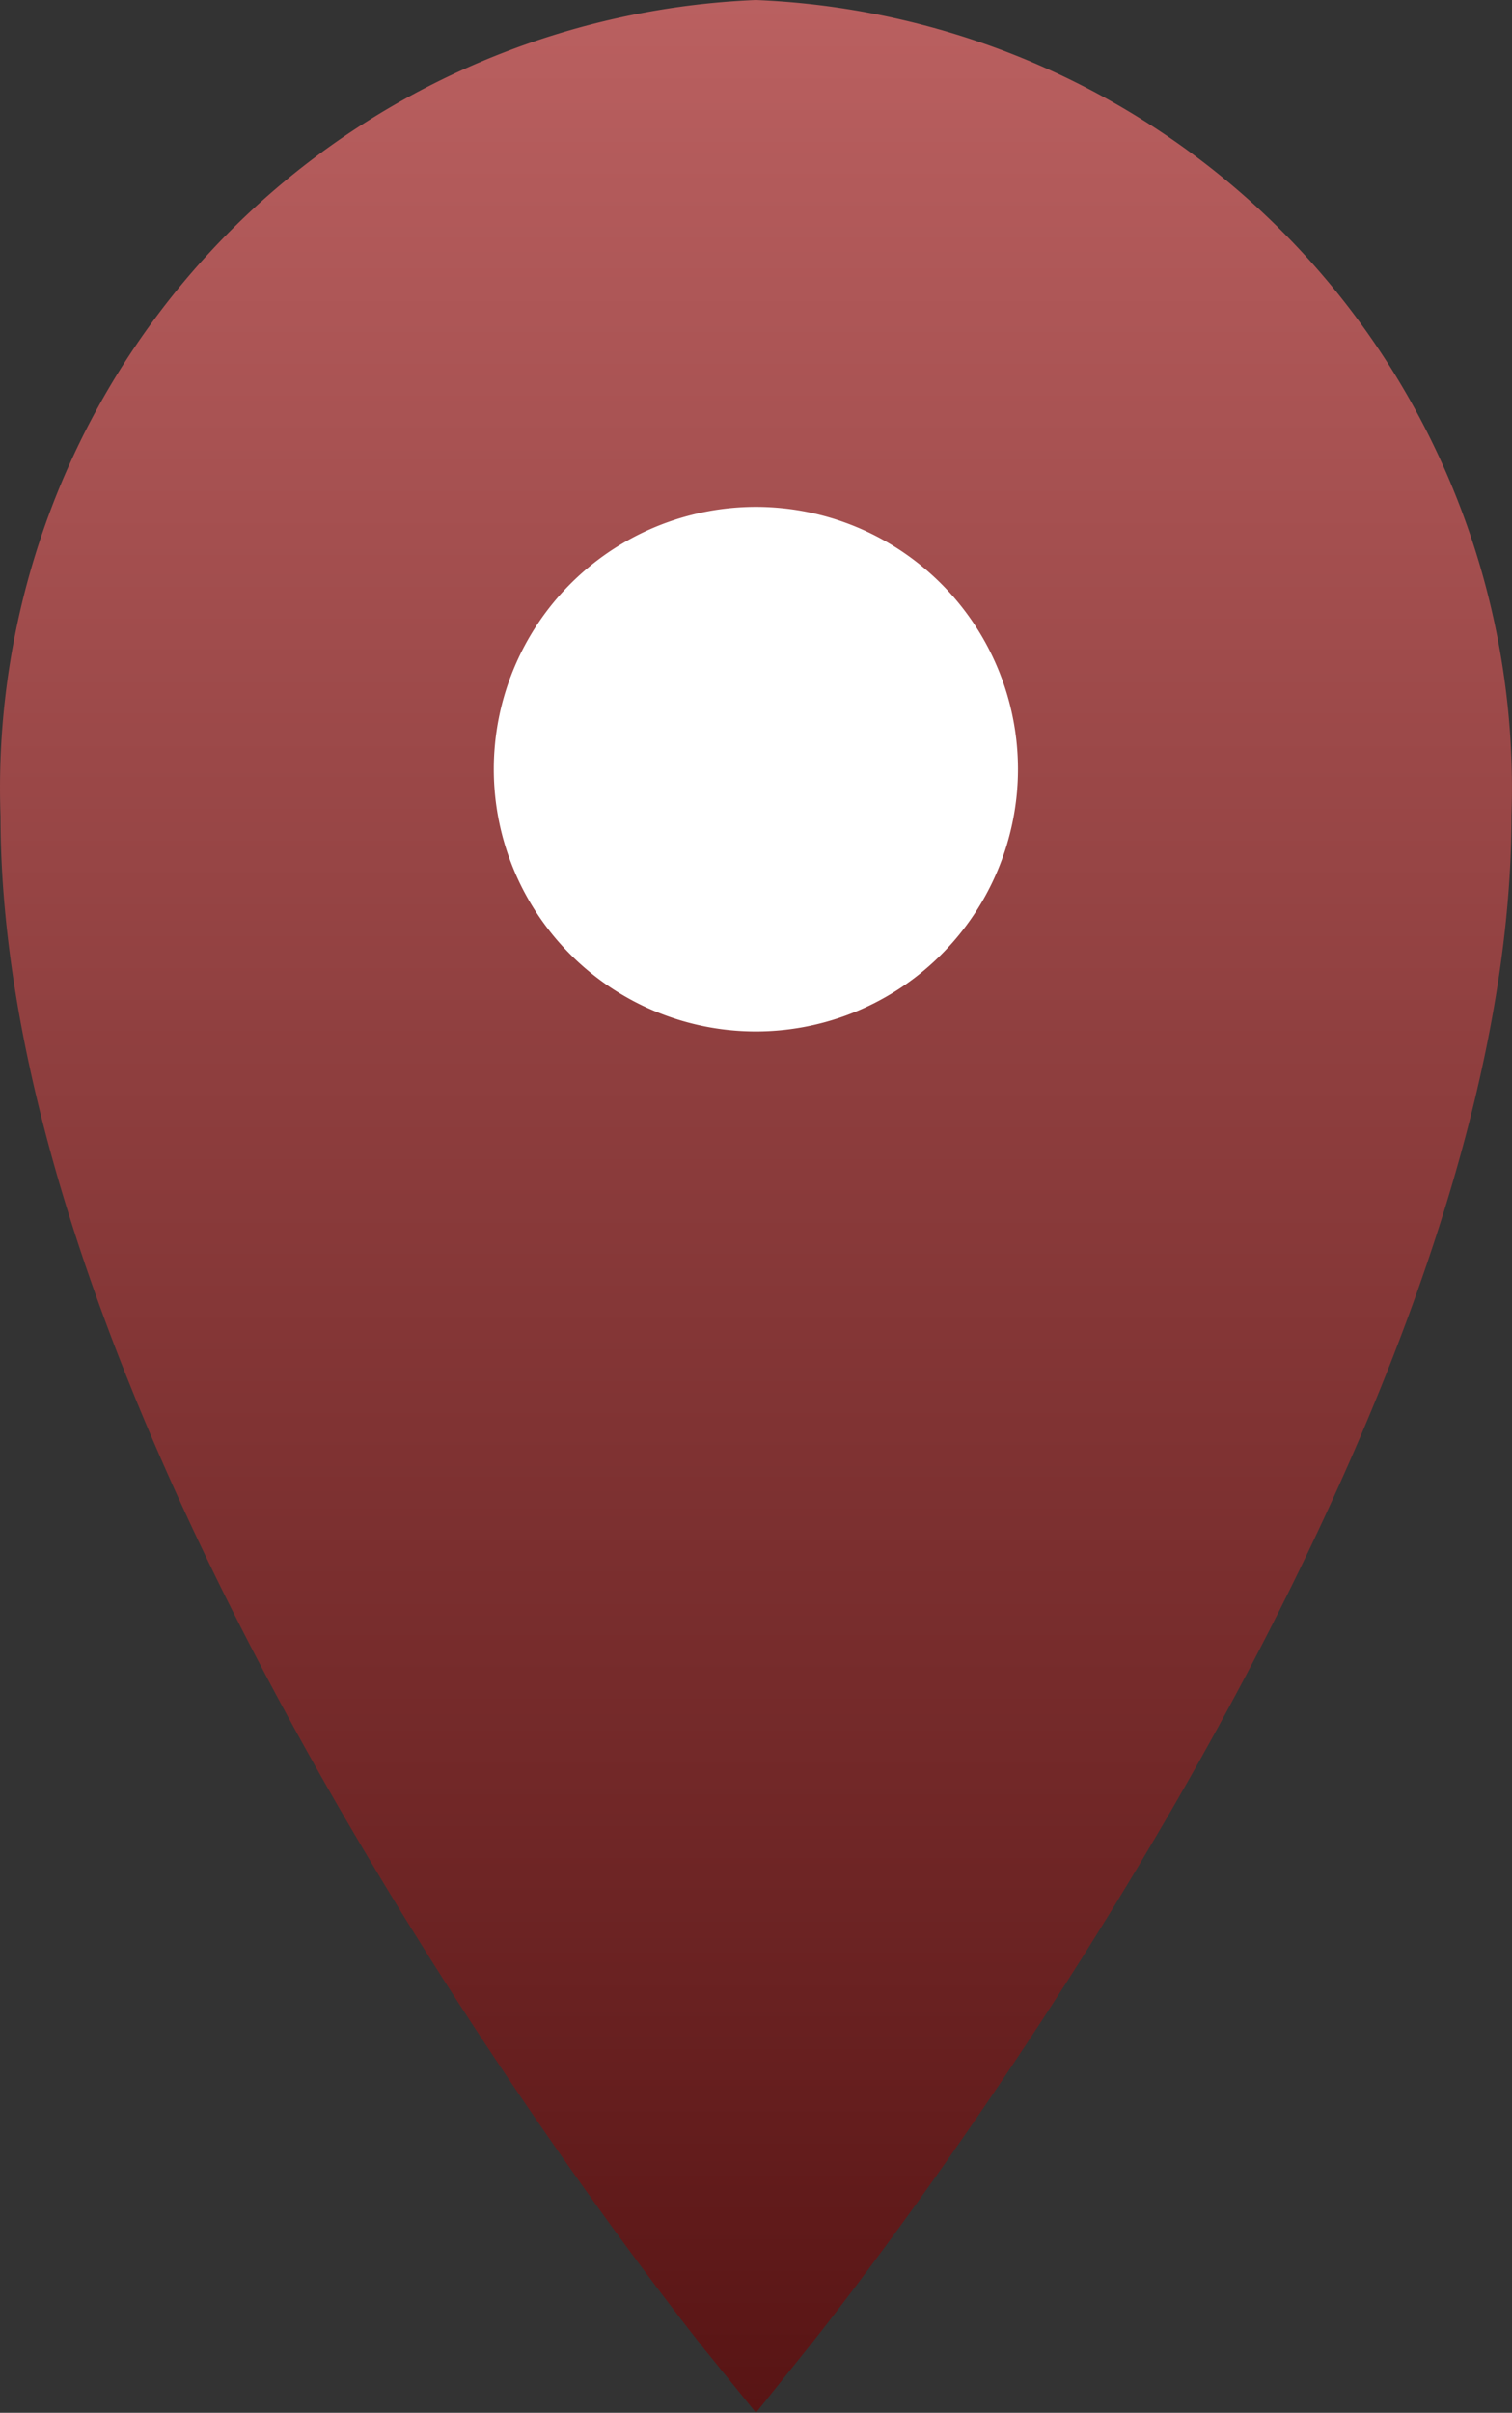
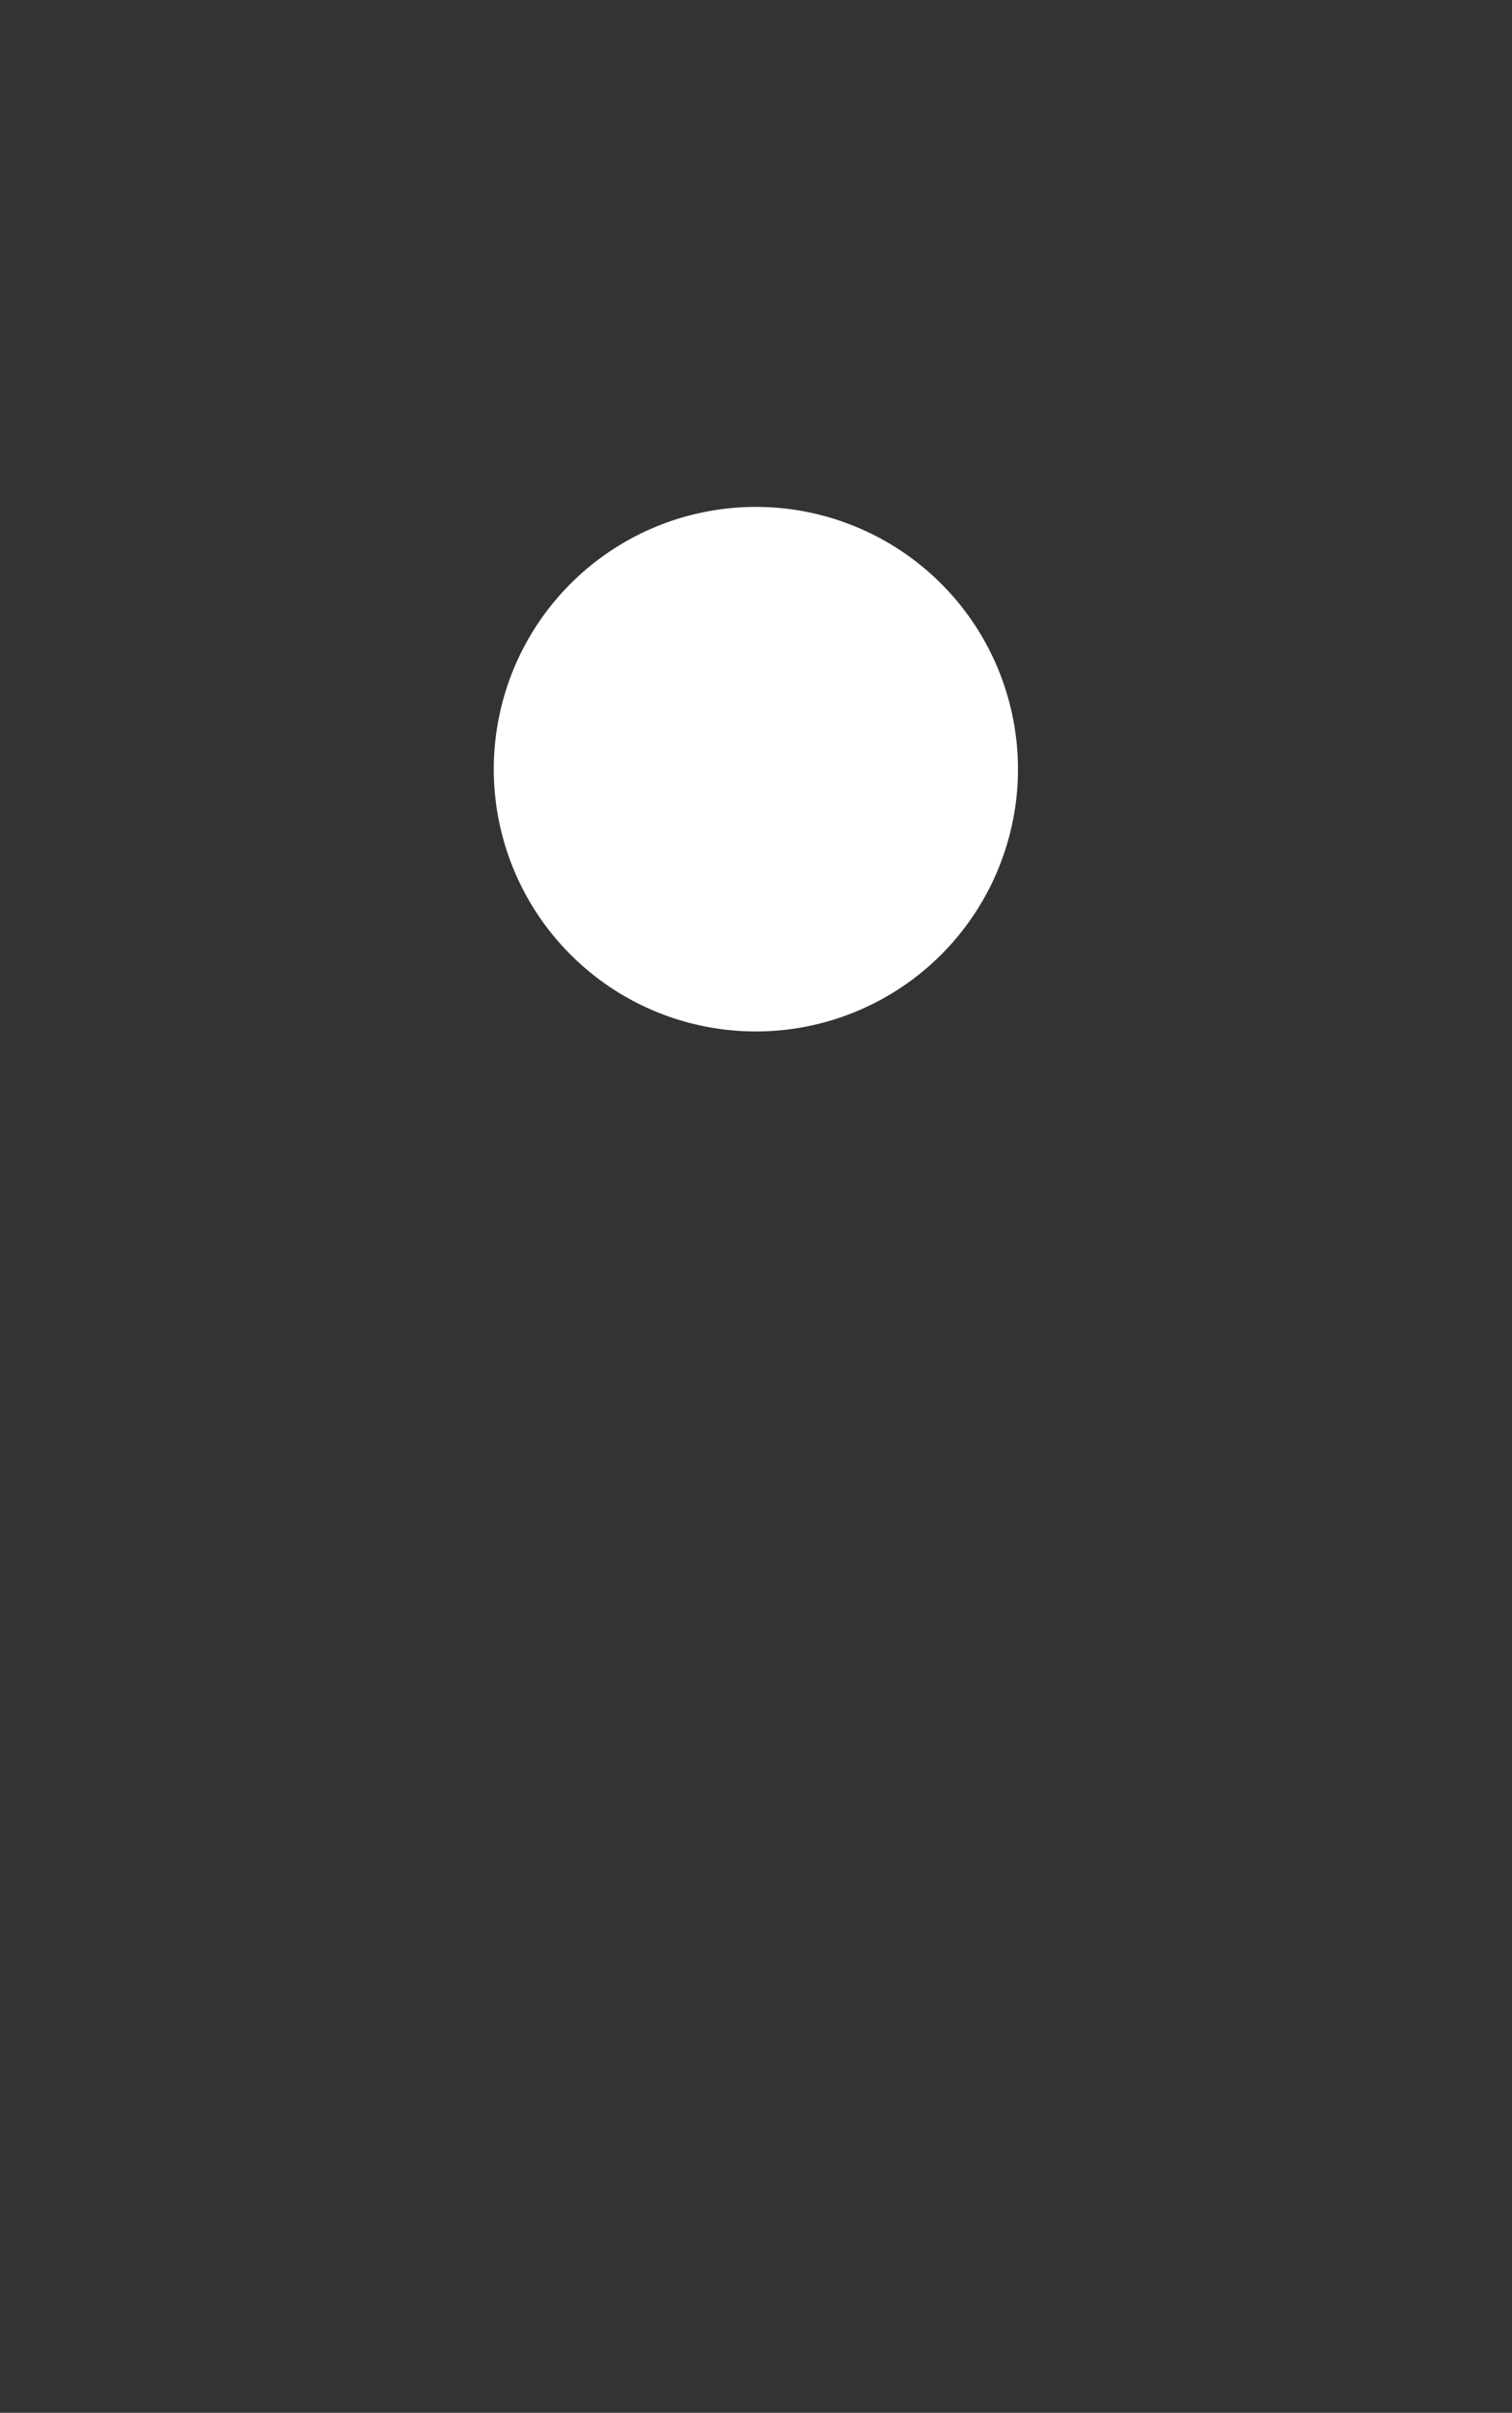
<svg xmlns="http://www.w3.org/2000/svg" width="11.832" height="18.868" viewBox="0 0 11.832 18.868">
  <rect x="0" y="0" width="11.832" height="18.868" fill="#333333" stroke="none" />
  <defs>
    <linearGradient id="linear-gradient" x1="0.5" x2="0.5" y2="1" gradientUnits="objectBoundingBox">
      <stop offset="0" stop-color="#bb6161" />
      <stop offset="1" stop-color="#571313" />
    </linearGradient>
  </defs>
  <g id="marcador-mapa" transform="translate(-0.741 -0.81)">
-     <path id="Trazado_34" data-name="Trazado 34" d="M5.911,0A6.168,6.168,0,0,0,0,6.382c0,5.074,5.281,11.7,5.506,11.986l.406.5.406-.506c.225-.28,5.506-6.91,5.506-11.986A6.168,6.168,0,0,0,5.911,0" transform="translate(0.745 0.81)" fill="url(#linear-gradient)" />
    <path id="Trazado_36" data-name="Trazado 36" d="M6.287,8.507A2.051,2.051,0,1,1,8.338,6.456,2.051,2.051,0,0,1,6.287,8.507" transform="translate(0.369 0.369)" fill="#fff" />
  </g>
</svg>